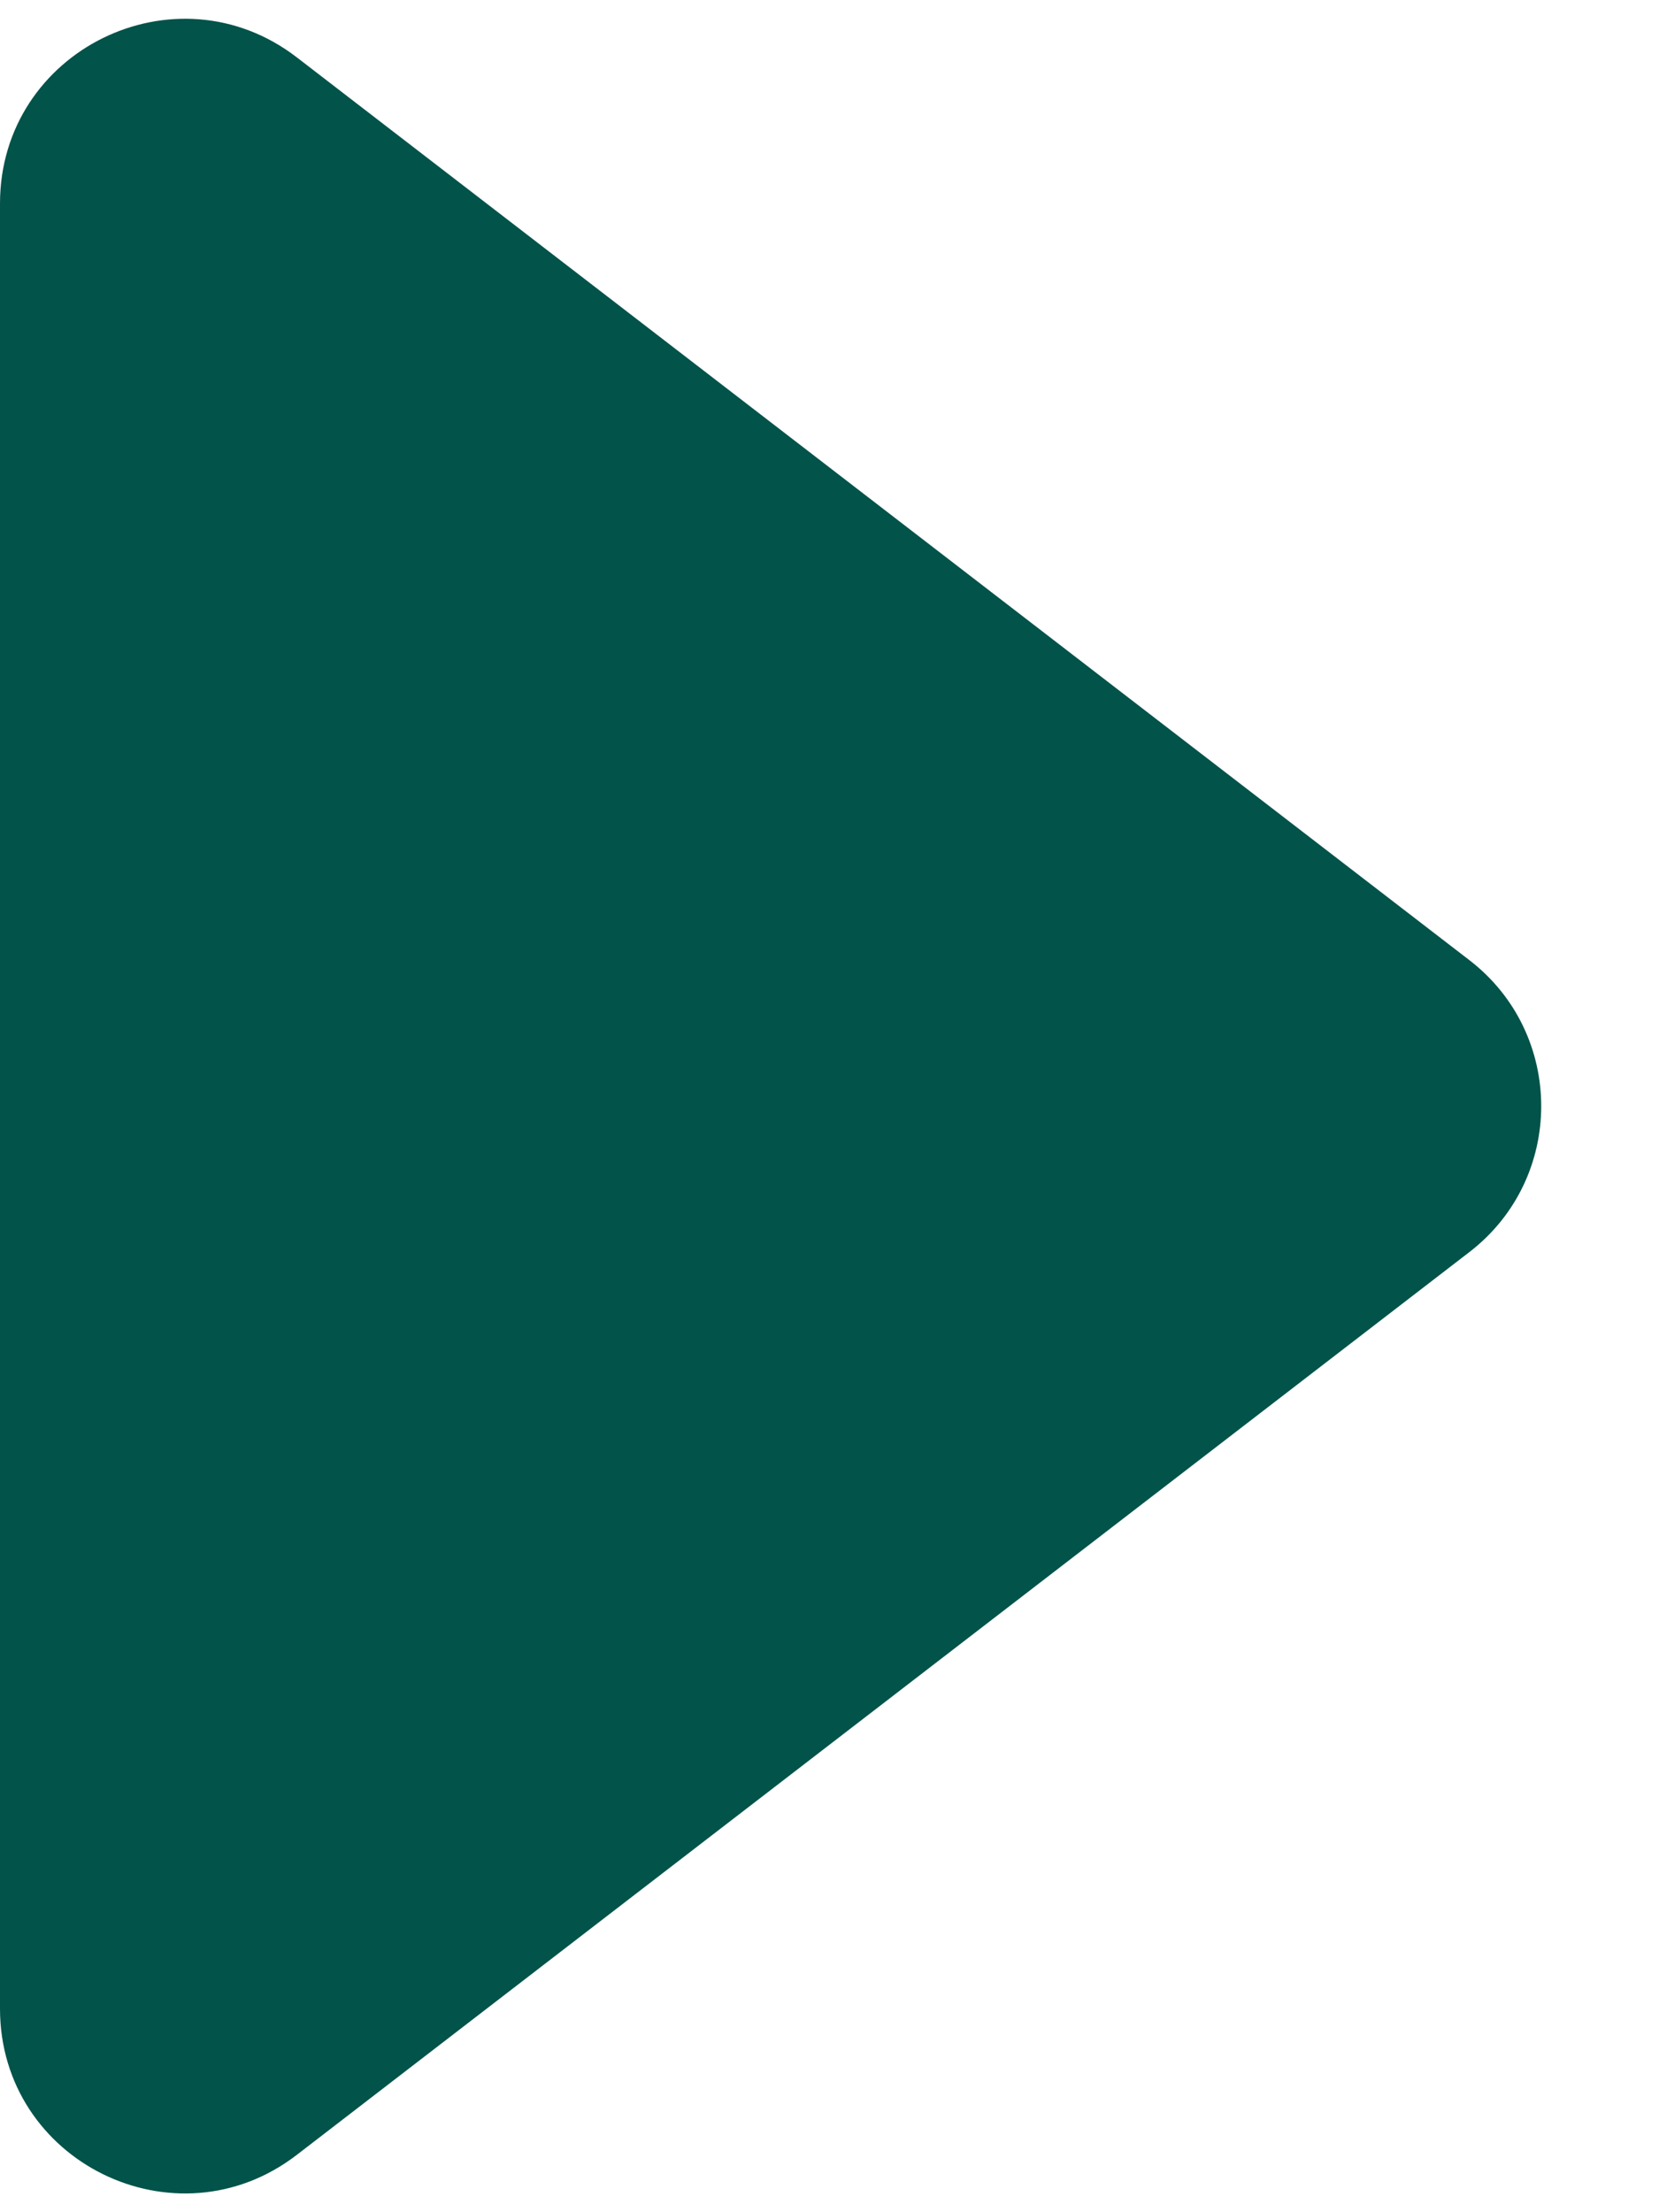
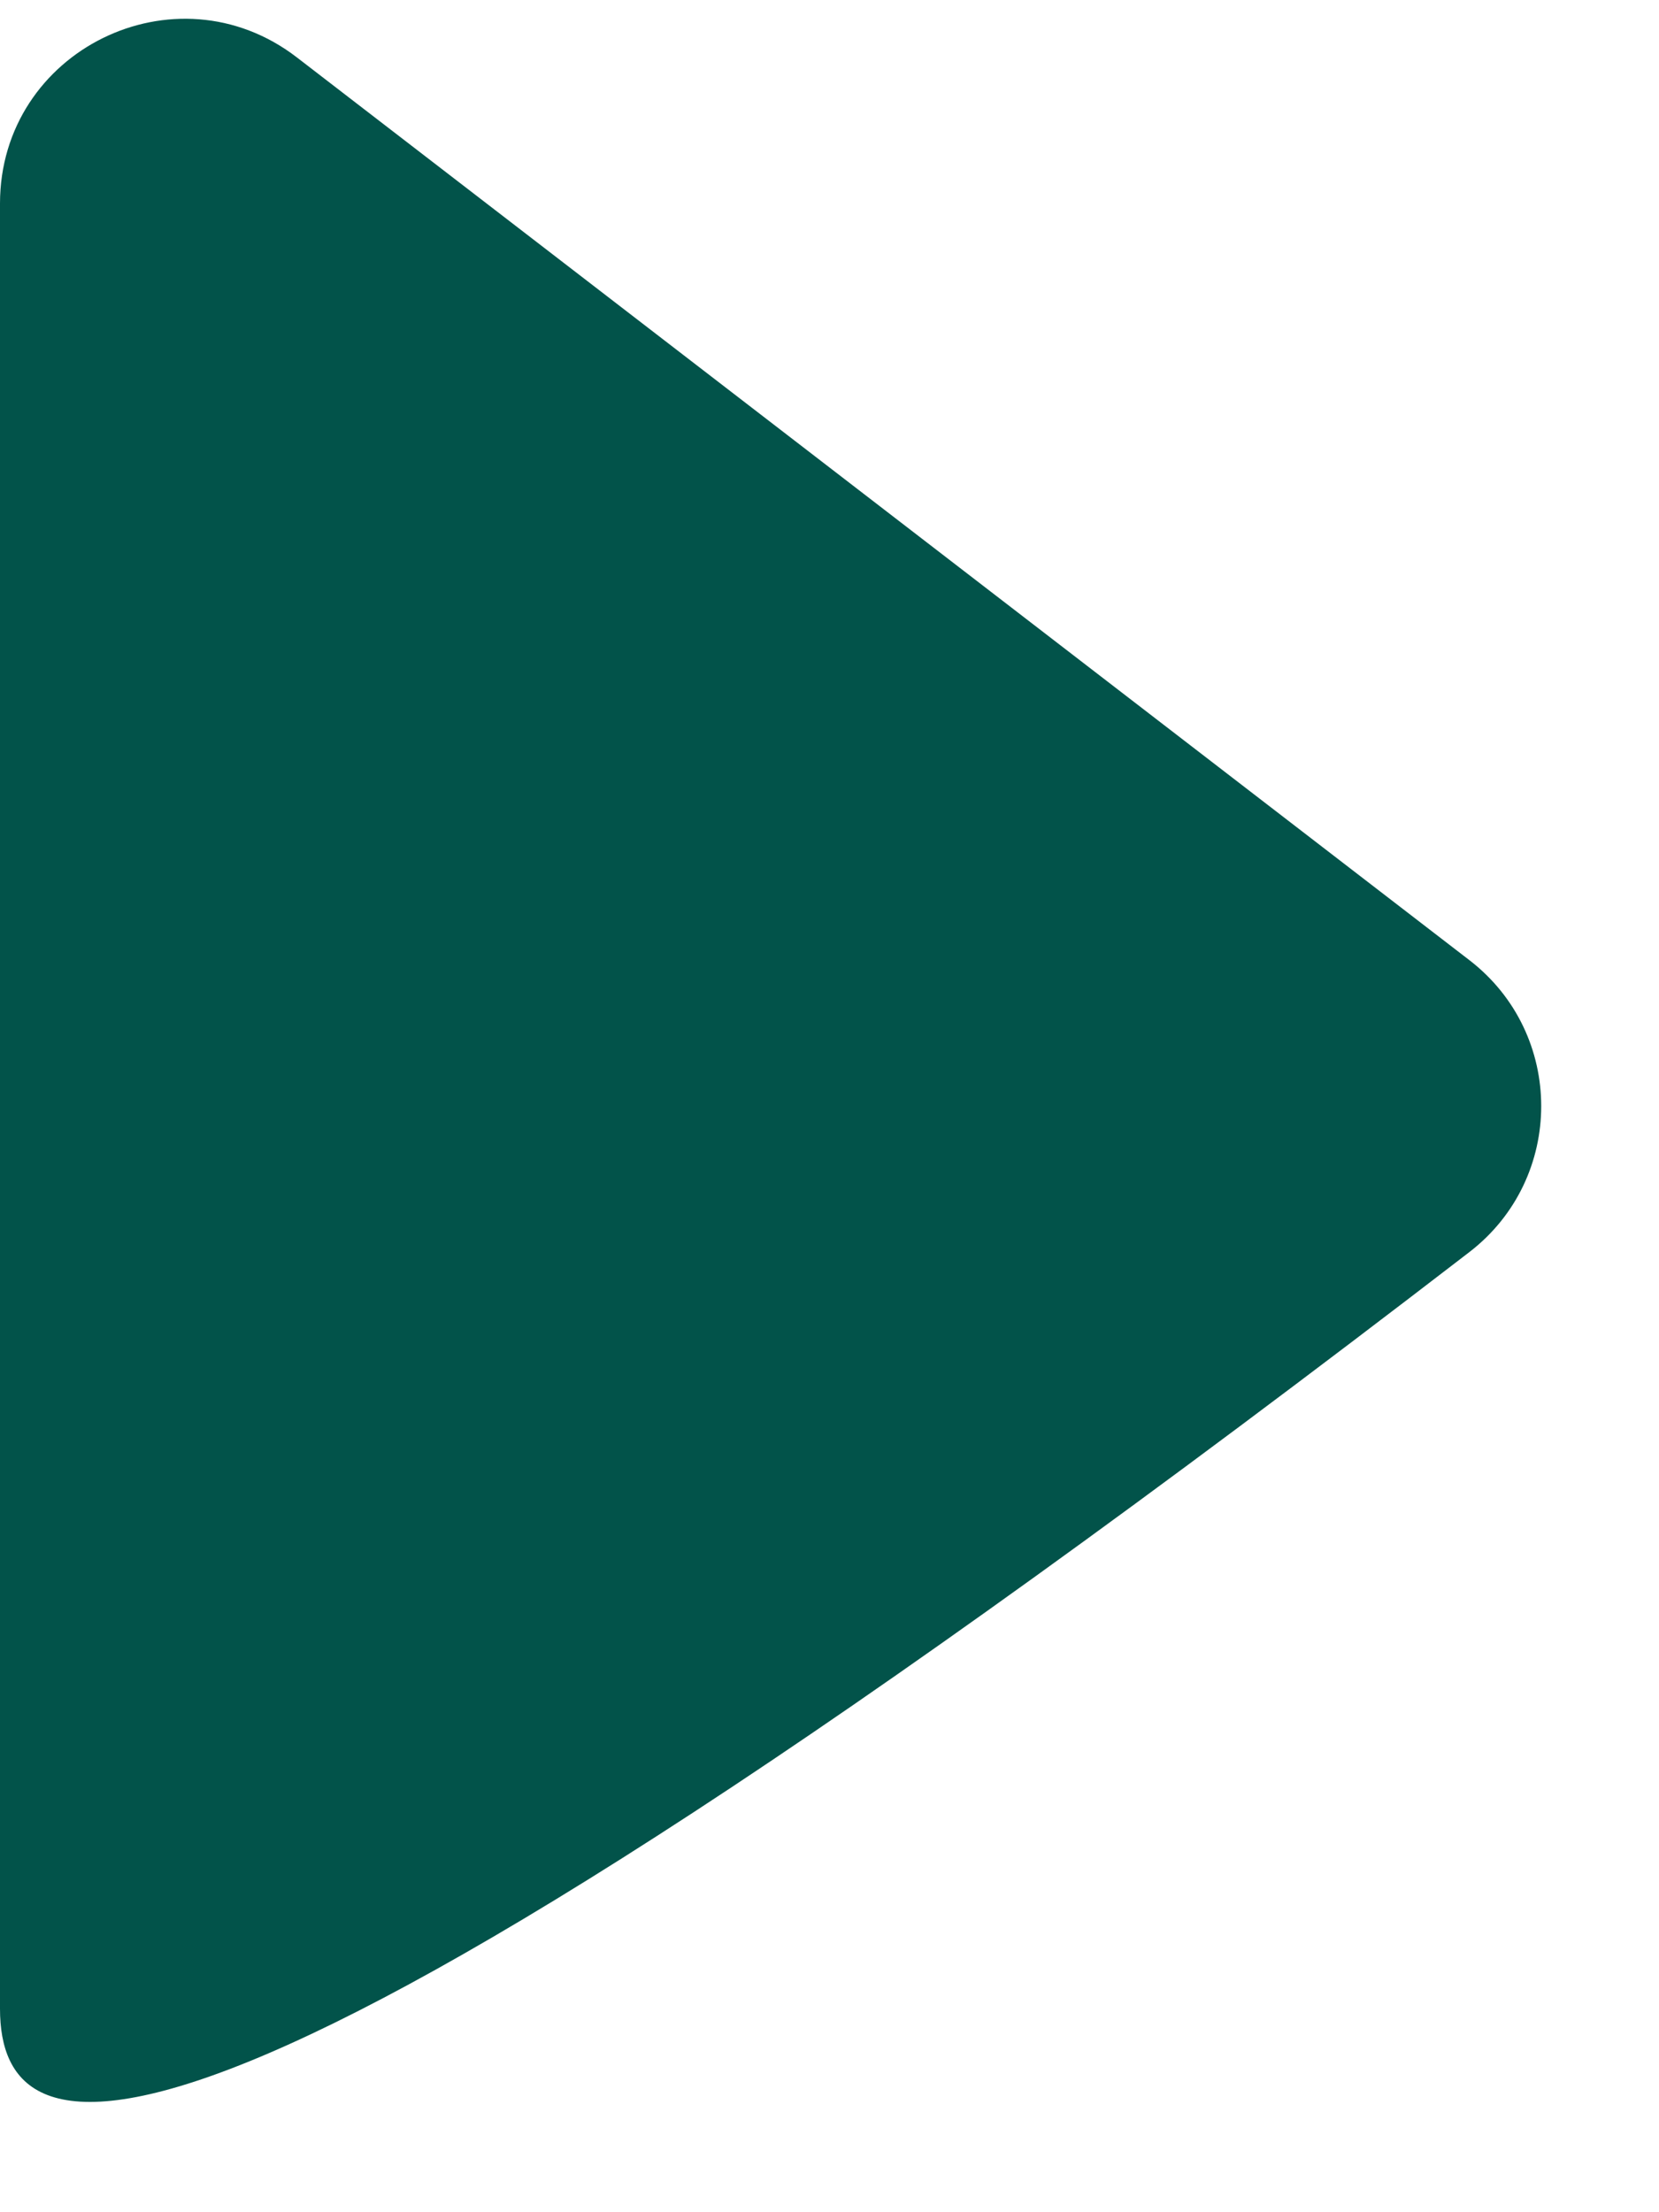
<svg xmlns="http://www.w3.org/2000/svg" width="9" height="12" viewBox="0 0 9 12" fill="none">
-   <path id="Polygon 1" d="M7.971 5.208C8.491 5.608 8.491 6.392 7.971 6.792L1.61 11.689C0.952 12.195 3.5368e-07 11.726 3.89954e-07 10.896L8.18013e-07 1.104C8.54286e-07 0.274 0.952 -0.195 1.61 0.311L7.971 5.208Z" fill="#02534A" />
+   <path id="Polygon 1" d="M7.971 5.208C8.491 5.608 8.491 6.392 7.971 6.792C0.952 12.195 3.5368e-07 11.726 3.89954e-07 10.896L8.18013e-07 1.104C8.54286e-07 0.274 0.952 -0.195 1.61 0.311L7.971 5.208Z" fill="#02534A" />
</svg>